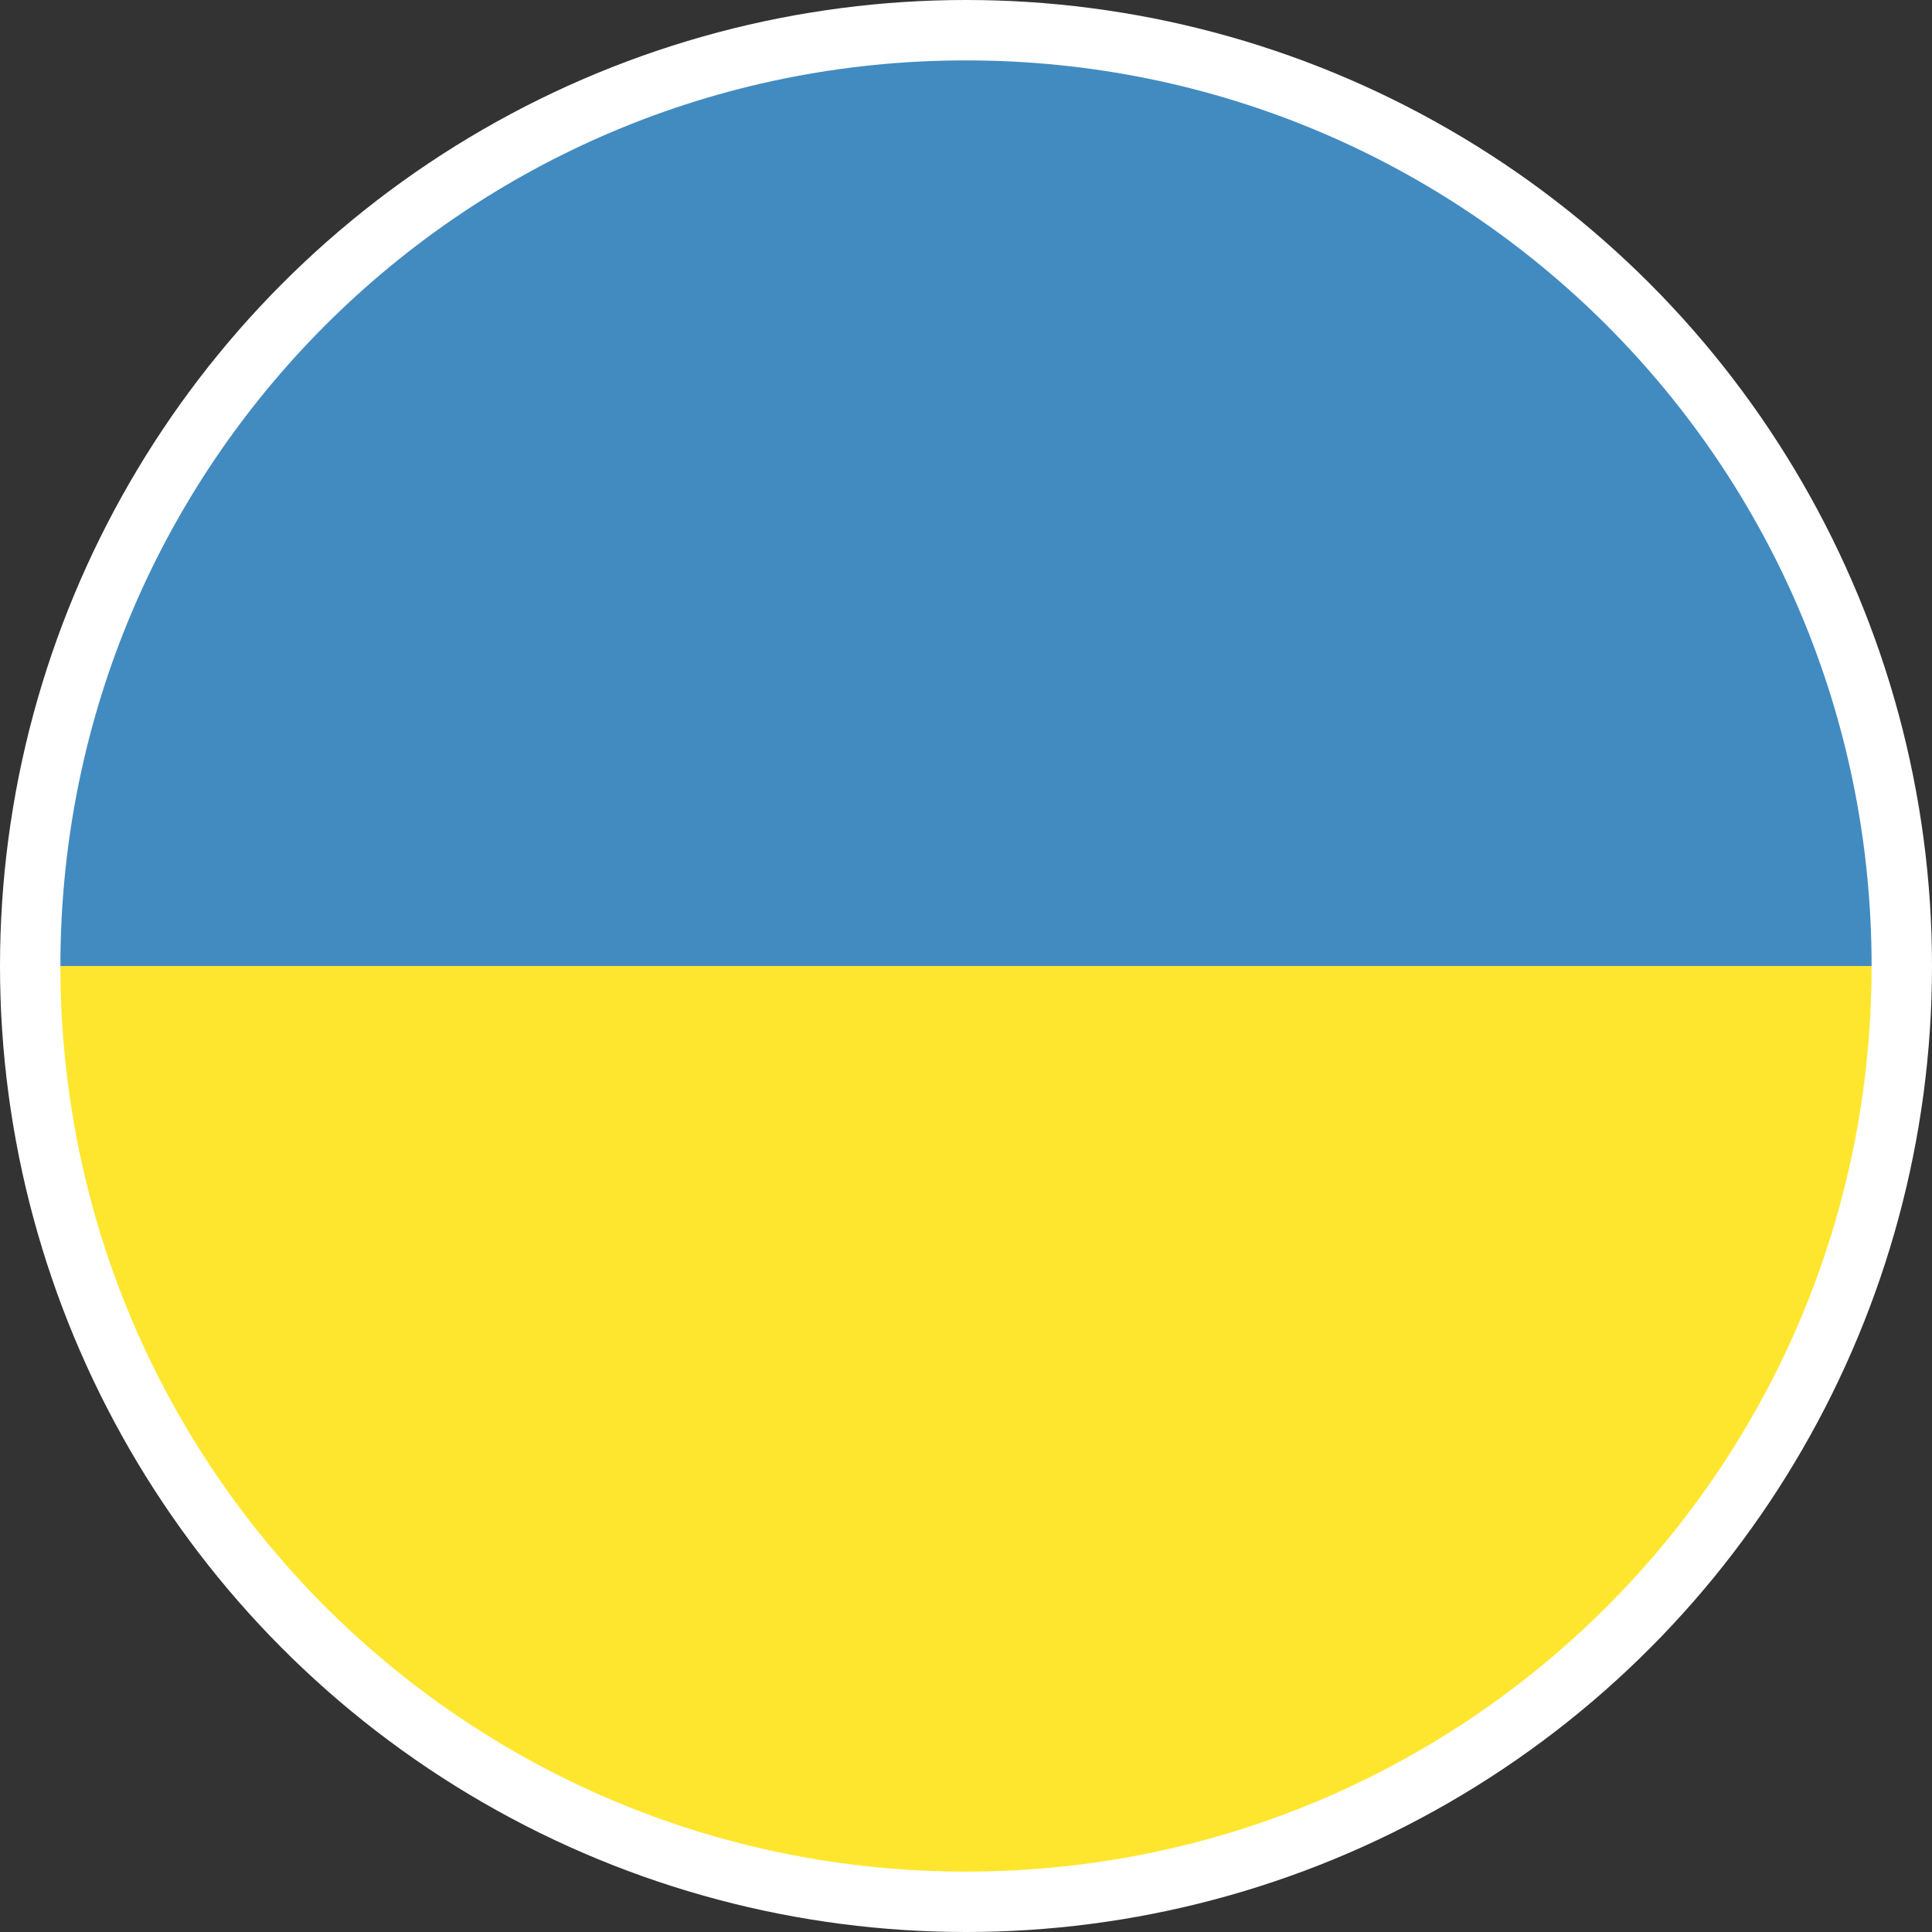
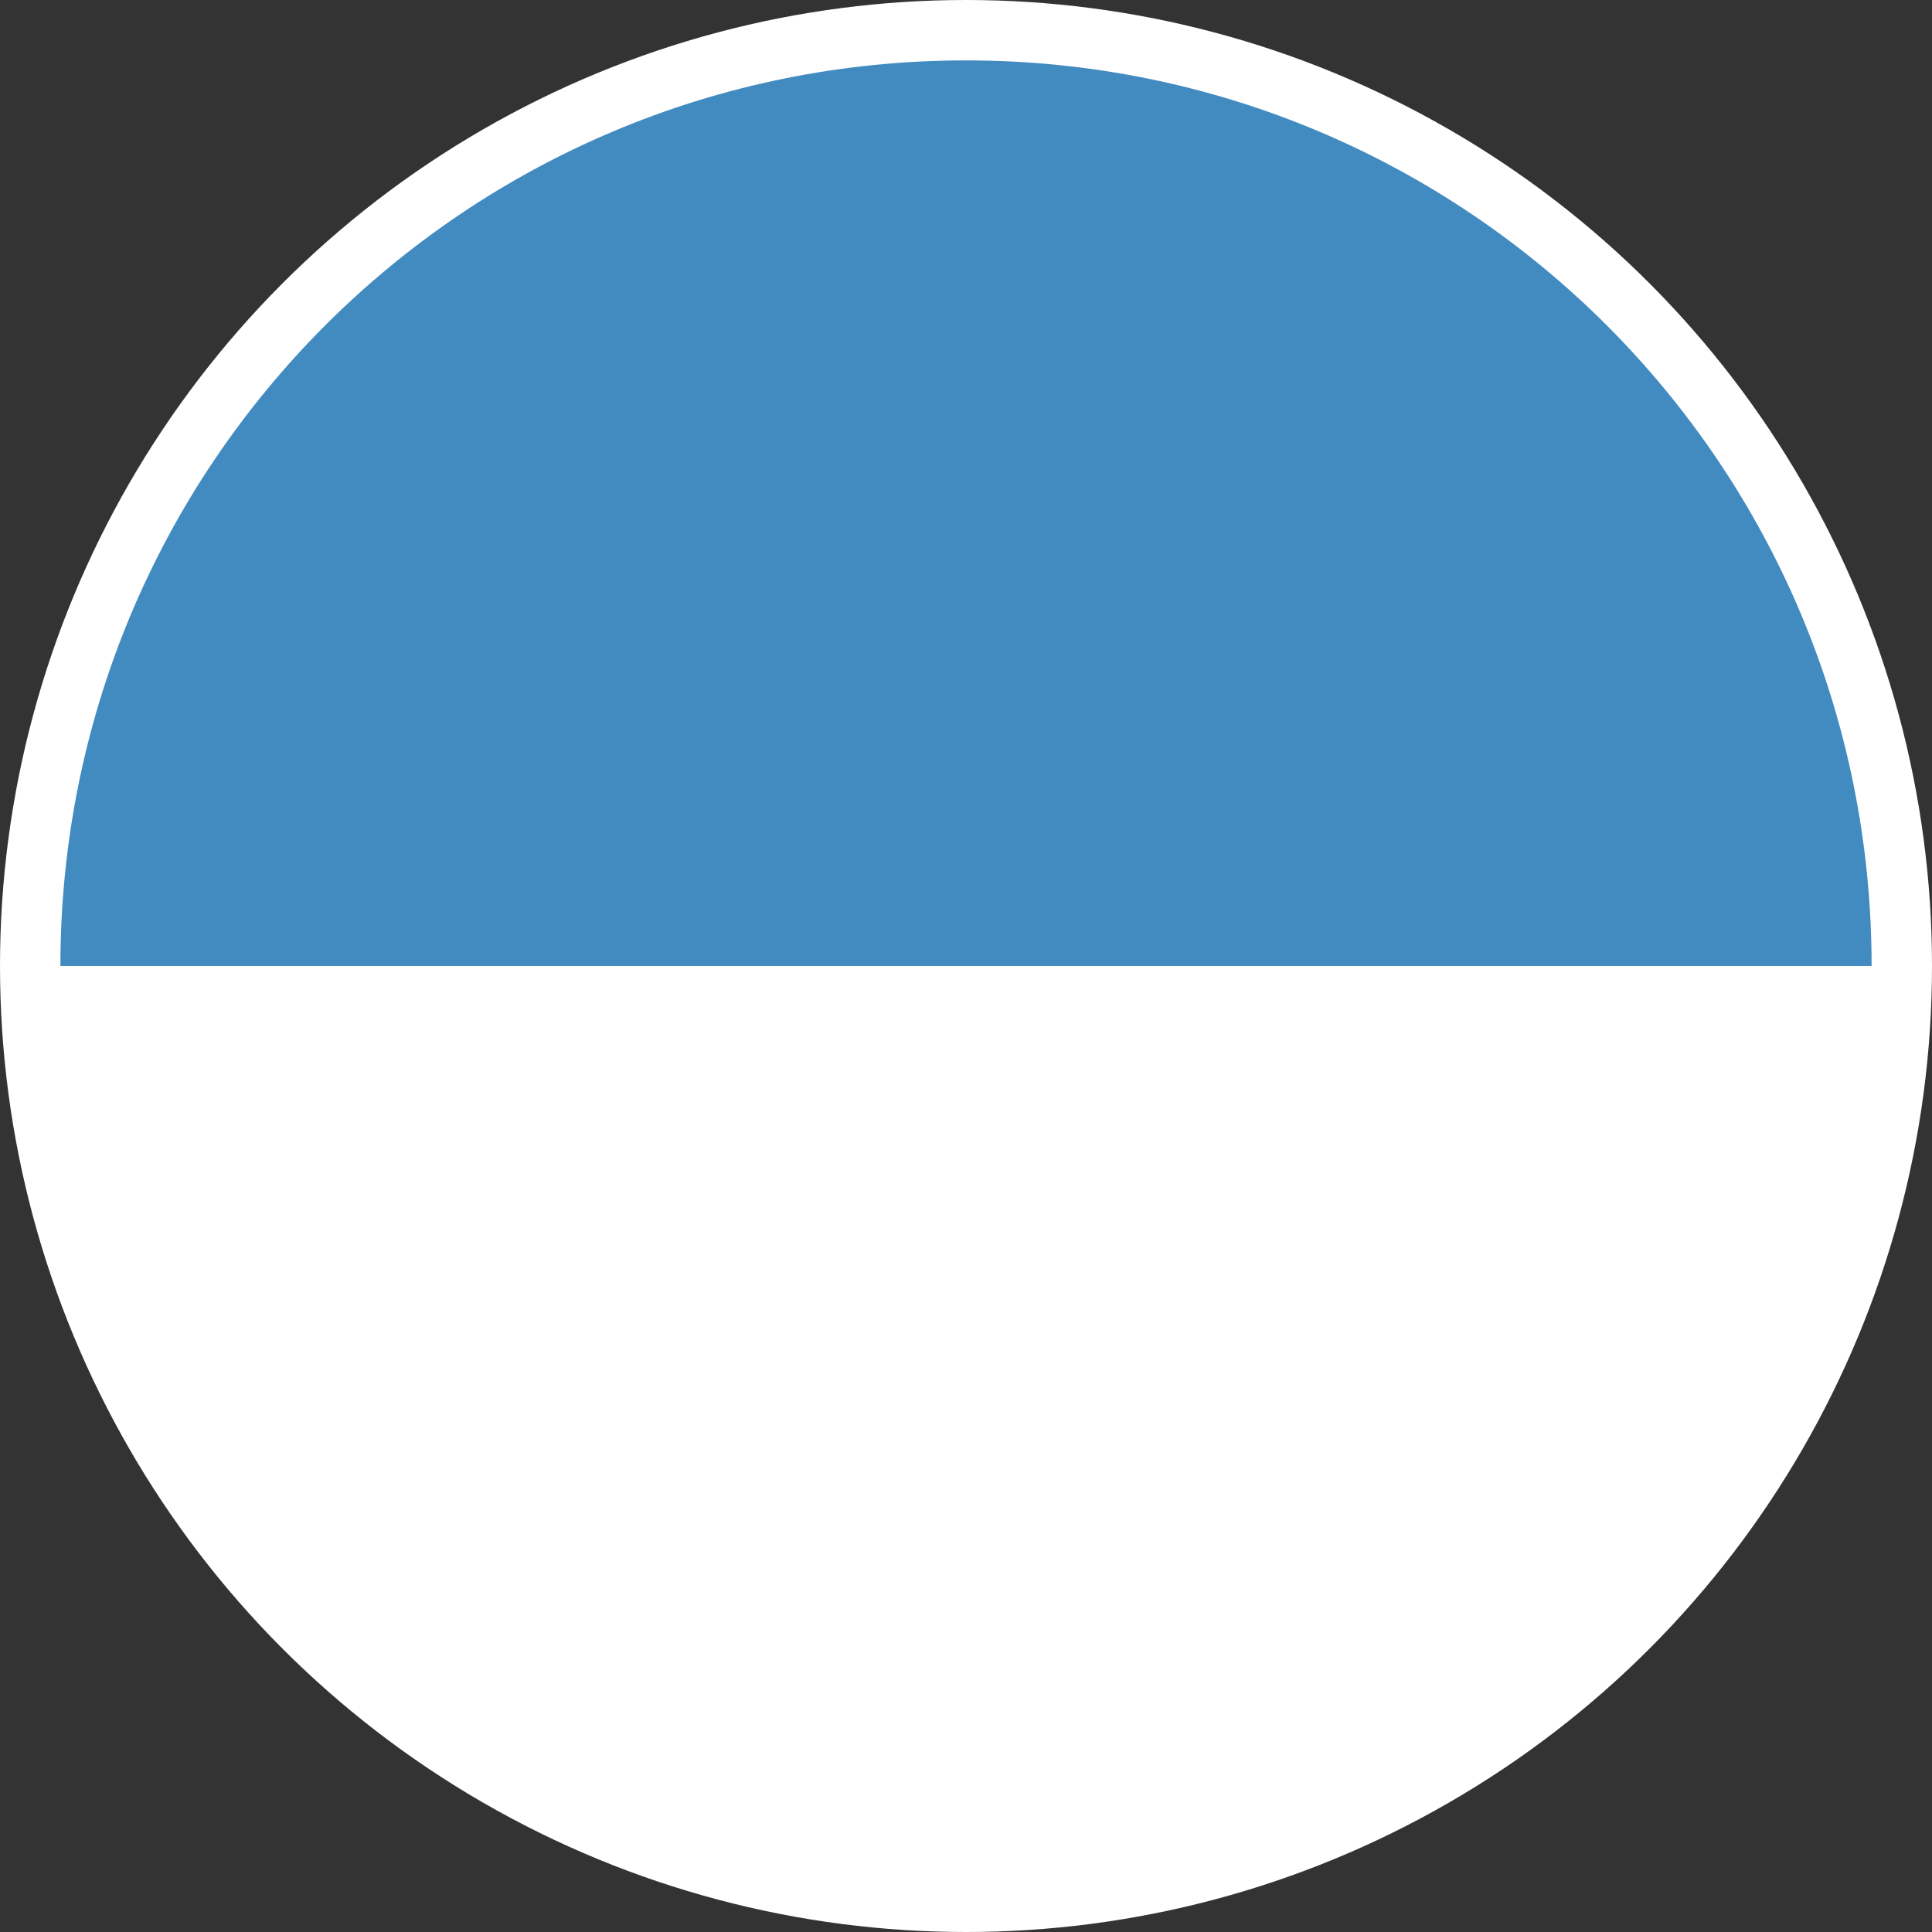
<svg xmlns="http://www.w3.org/2000/svg" width="19" height="19" viewBox="0 0 19 19" fill="none">
  <rect x="0" y="0" width="19" height="19" fill="#333333" stroke="none" />
  <circle cx="9.5" cy="9.5" r="9.5" fill="white" />
-   <path d="M9.5 18.406C14.428 18.406 18.406 14.428 18.406 9.5H0.594C0.594 14.428 4.572 18.406 9.5 18.406Z" fill="#FFE62E" />
-   <path d="M9.5 0.594C4.572 0.594 0.594 4.572 0.594 9.5H18.406C18.406 4.572 14.428 0.594 9.5 0.594Z" fill="#428BC1" />
+   <path d="M9.5 0.594C4.572 0.594 0.594 4.572 0.594 9.5H18.406C18.406 4.572 14.428 0.594 9.5 0.594" fill="#428BC1" />
</svg>